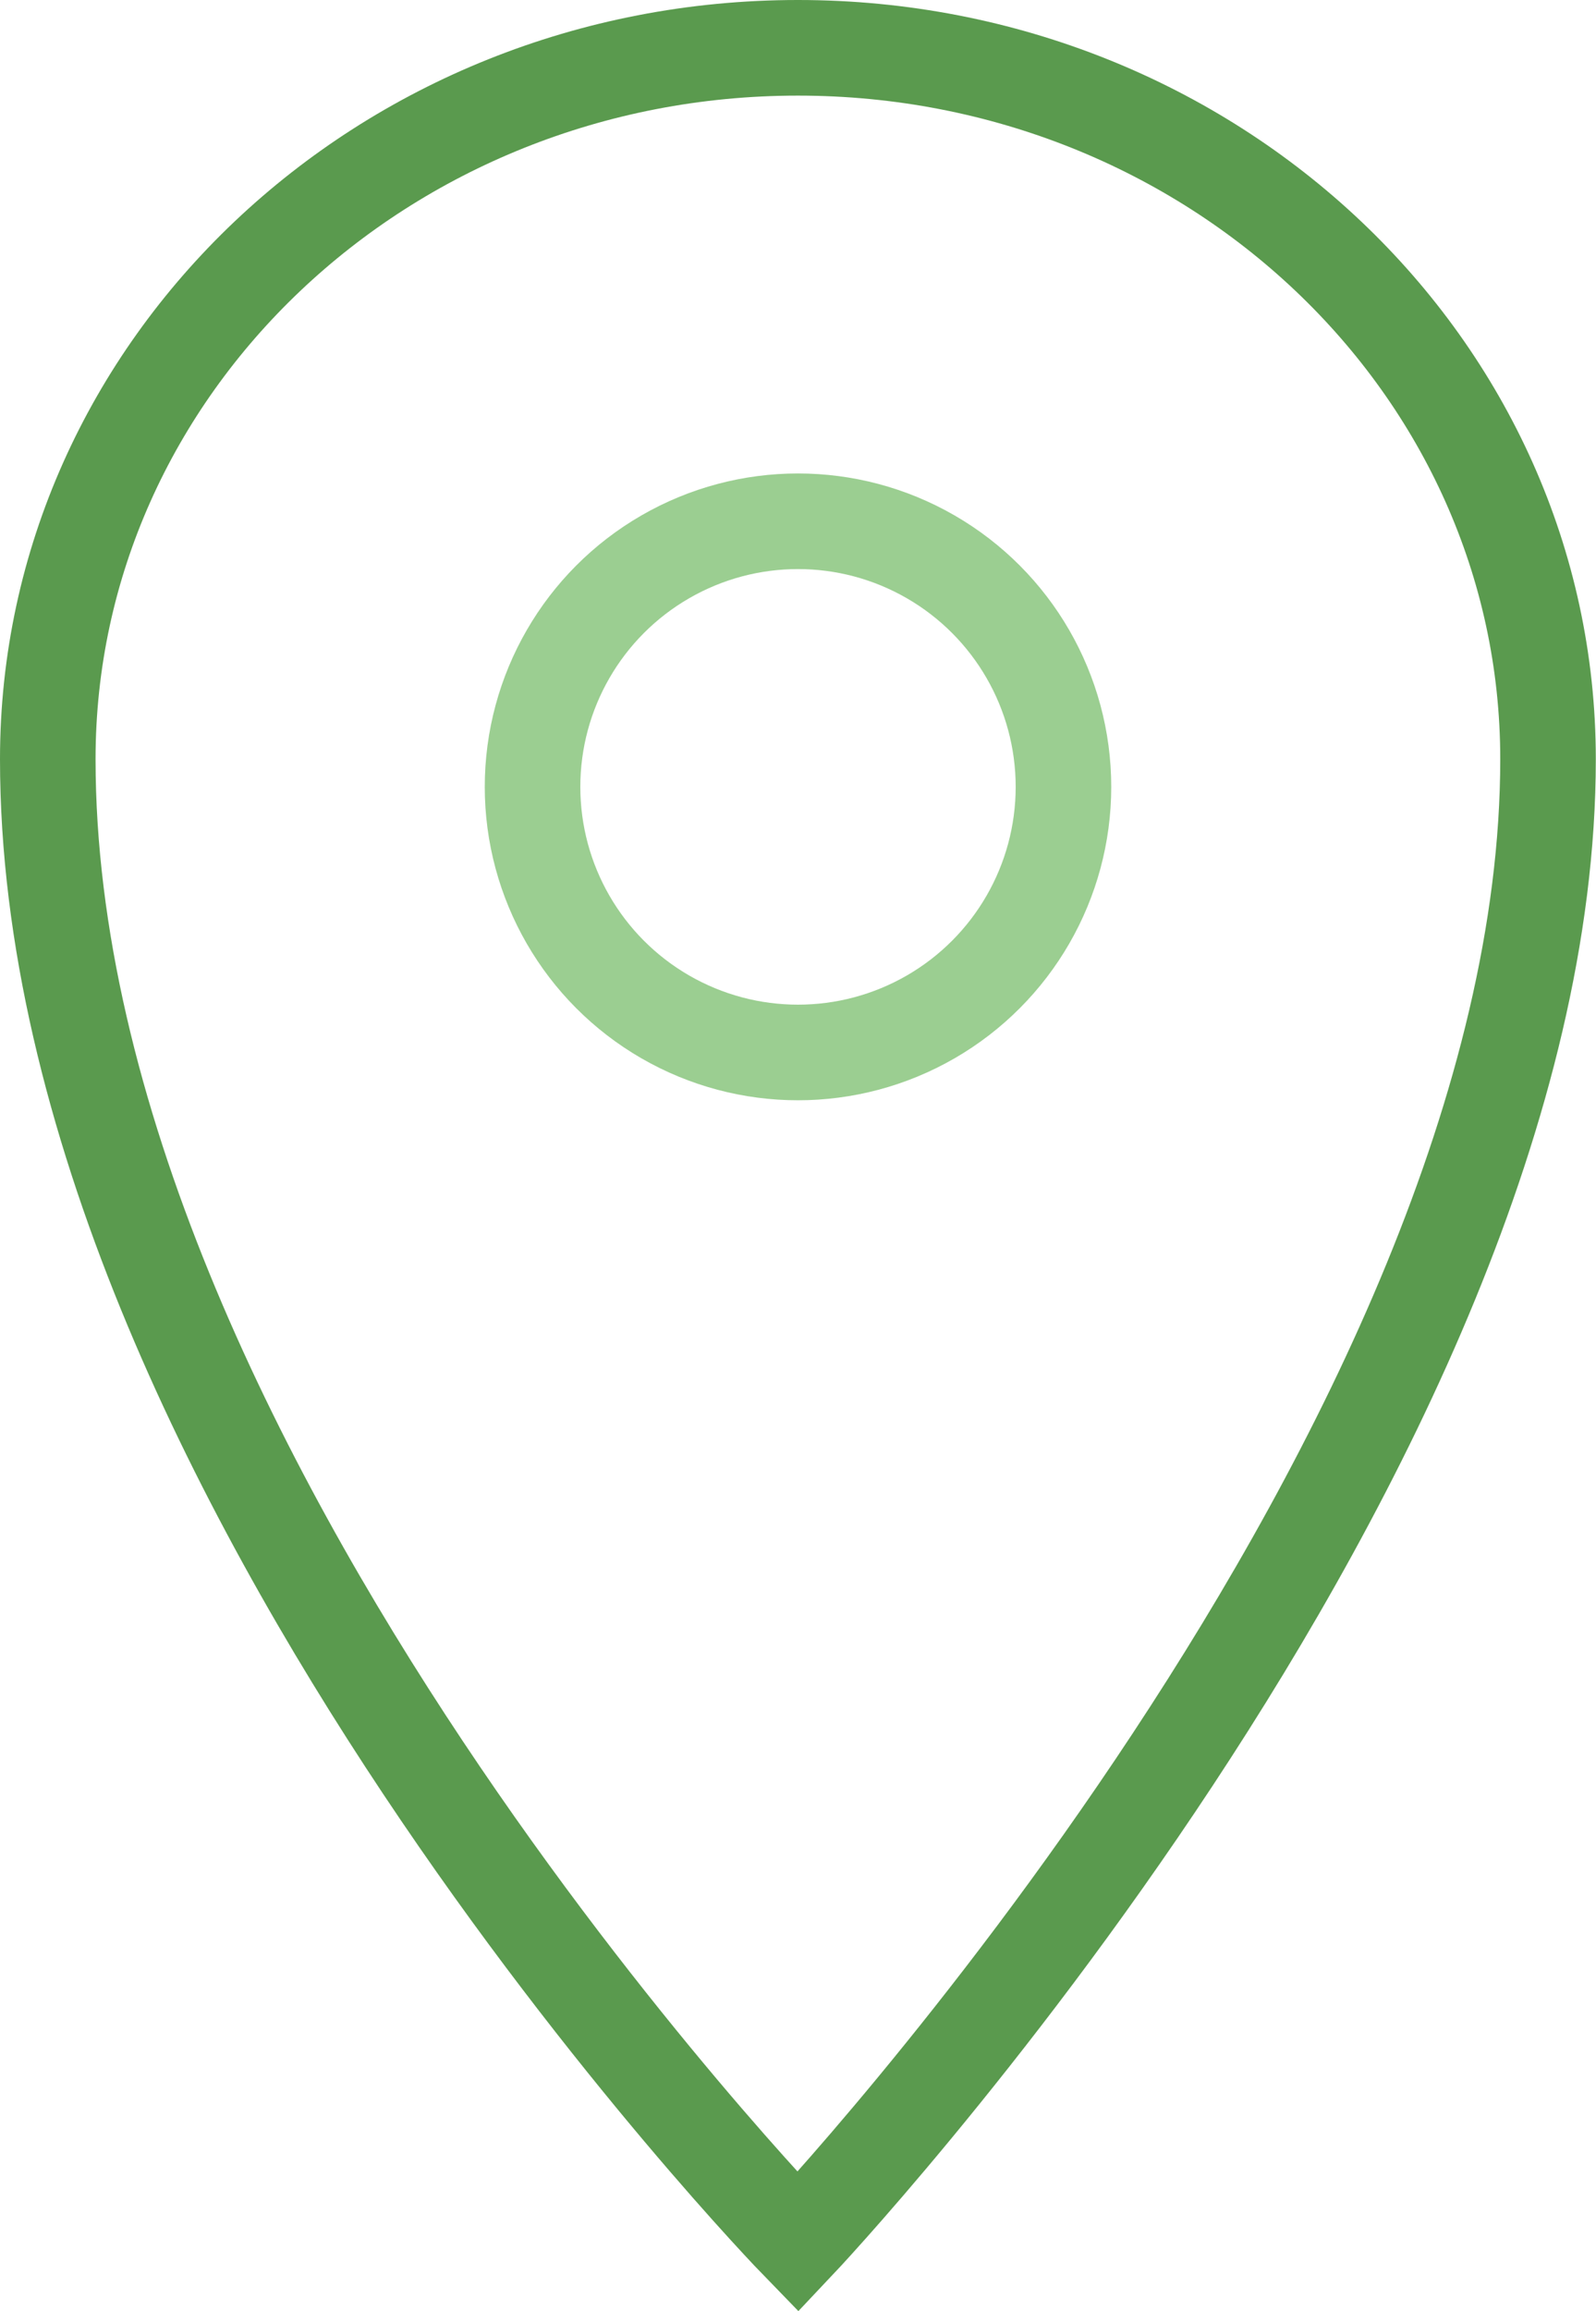
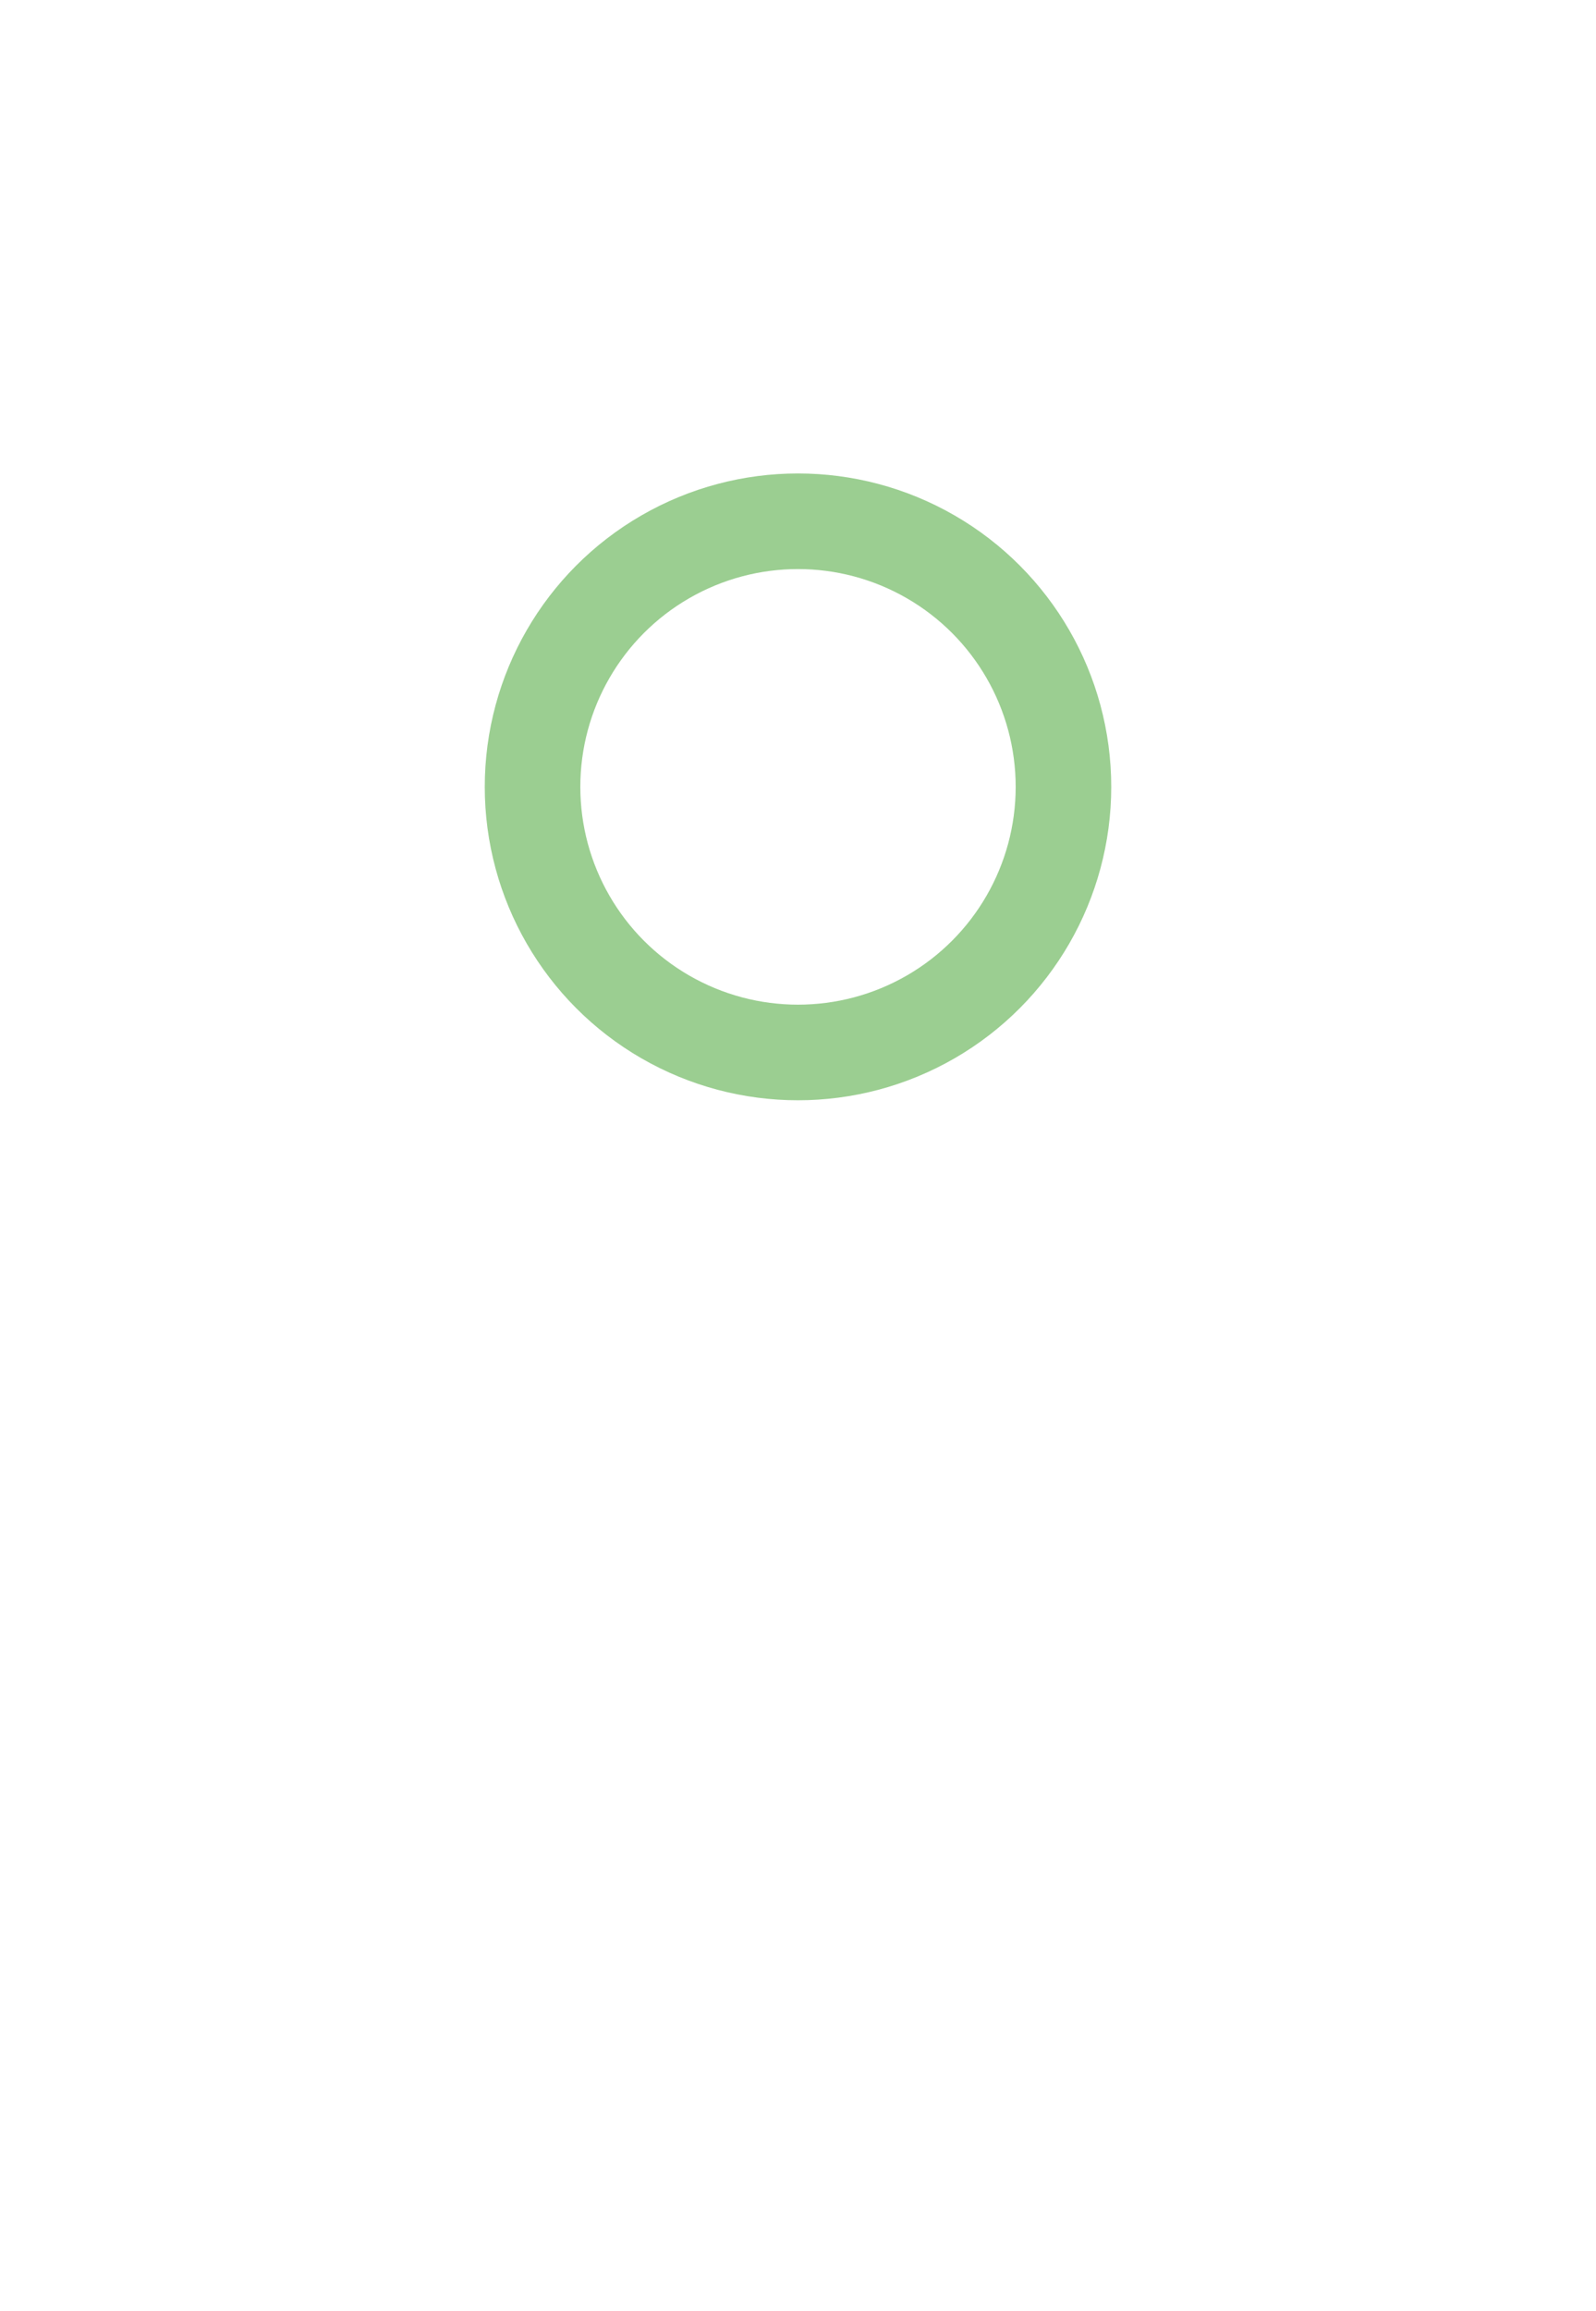
<svg xmlns="http://www.w3.org/2000/svg" id="Groupe_205" data-name="Groupe 205" width="33.404" height="48.343" viewBox="0 0 33.404 48.343">
  <defs>
    <clipPath id="clip-path">
      <rect id="Rectangle_126" data-name="Rectangle 126" width="33.404" height="48.343" transform="translate(0 0)" fill="none" />
    </clipPath>
  </defs>
  <g id="Groupe_204" data-name="Groupe 204" clip-path="url(#clip-path)">
-     <path id="Tracé_1374" data-name="Tracé 1374" d="M32.4,15.88C32.4,30.3,16.7,46.9,16.7,46.9S1,30.76,1,15.88C1,7.662,8.03,1,16.7,1S32.4,7.662,32.4,15.88Z" fill="none" stroke="#5a9a4e" stroke-miterlimit="10" stroke-width="2" />
    <circle id="Ellipse_8" data-name="Ellipse 8" cx="5.556" cy="5.556" r="5.556" transform="translate(11.146 10.904)" fill="none" stroke="#9bce91" stroke-miterlimit="10" stroke-width="2" />
  </g>
</svg>